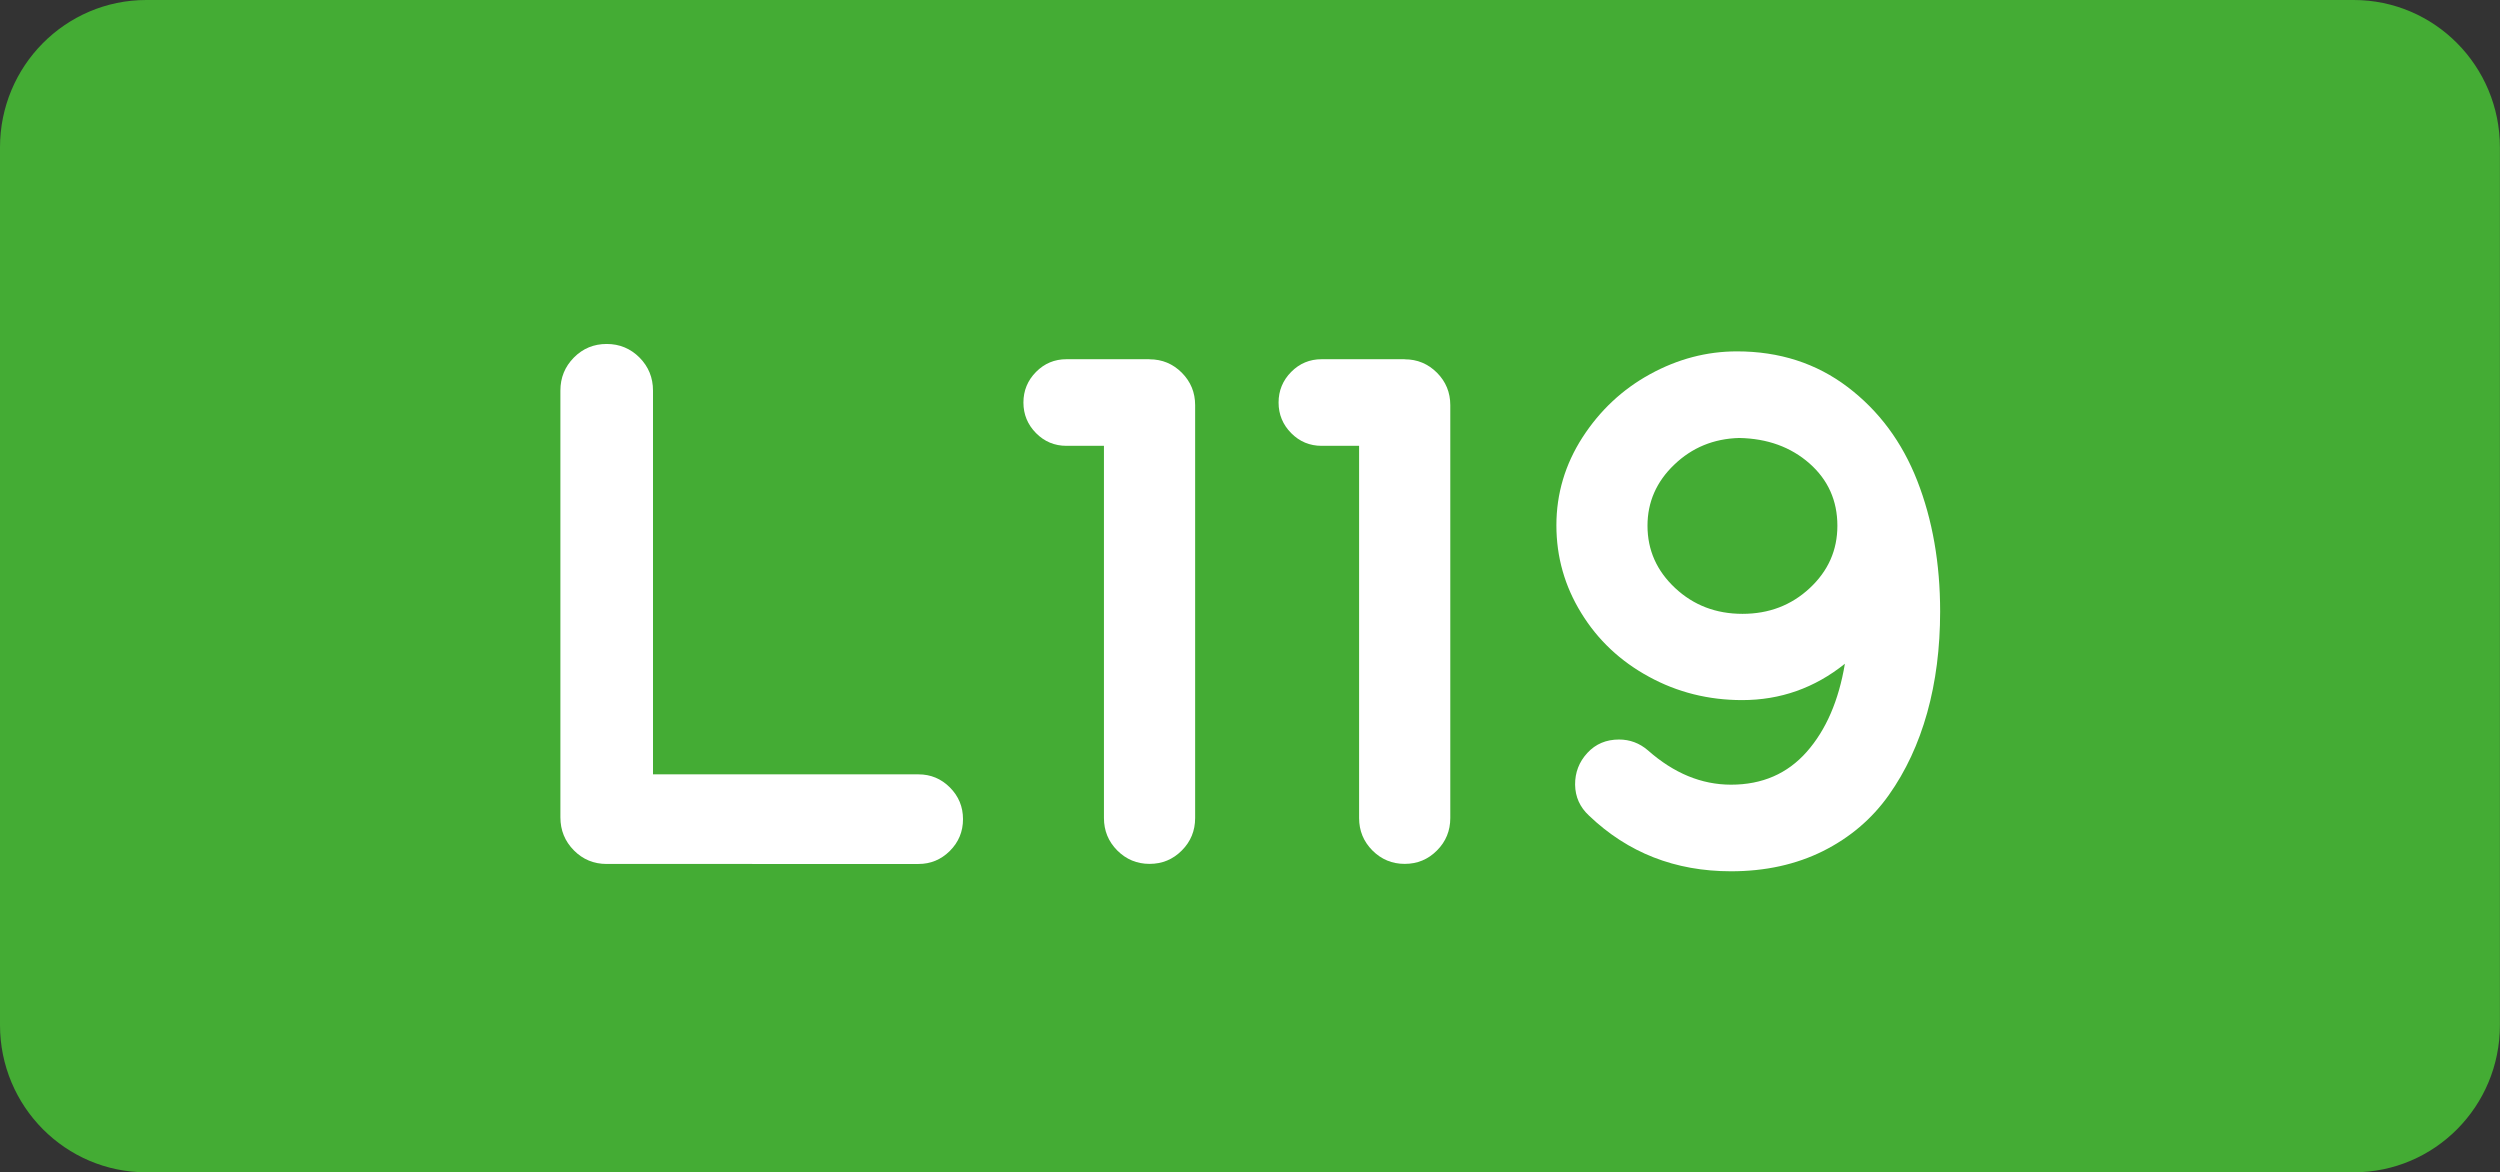
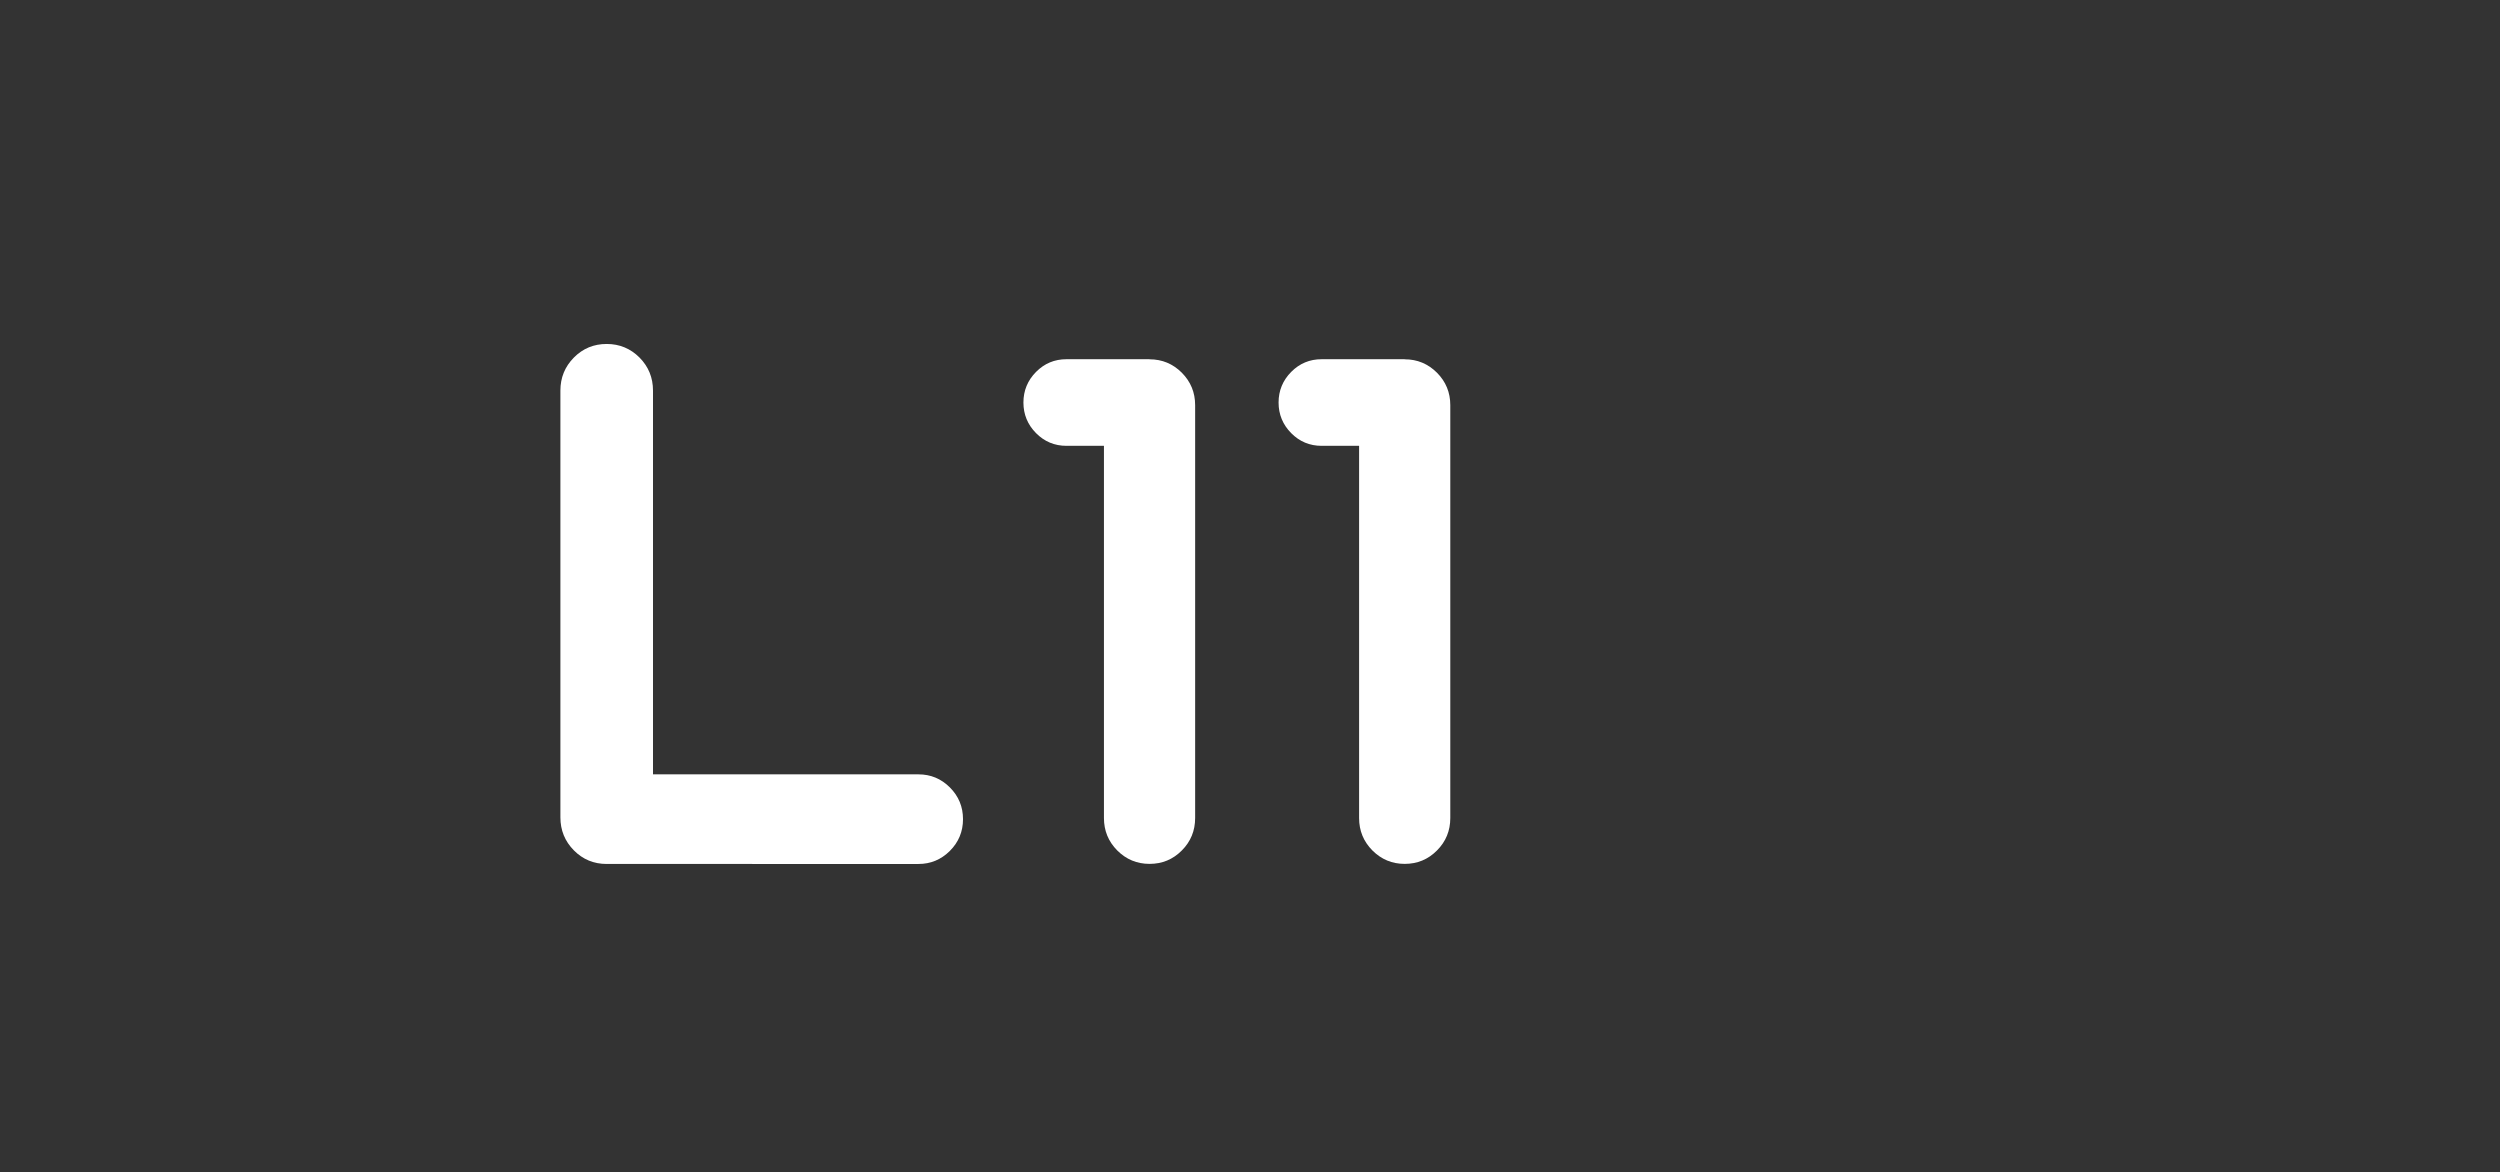
<svg xmlns="http://www.w3.org/2000/svg" version="1.1" id="svg1" x="0px" y="0px" viewBox="0 0 2834.6 1329.2" style="enable-background:new 0 0 2834.6 1329.2;" xml:space="preserve">
  <rect x="0" y="0" width="2834.6" height="1329.2" fill="#333333" stroke="none" />
  <style type="text/css">
	.st0{fill:#44AC34;}
	.st1{enable-background:new    ;}
	.st2{fill:#FFFFFF;}
</style>
-   <path class="st0" d="M2668.7,1329.2H165.9C74.3,1329.2,0,1254.5,0,1162.2V167.1C0,74.8,74.3,0,165.9,0h2502.7  c91.7,0,165.9,74.8,165.9,167.1v995.1C2834.6,1254.5,2760.4,1329.2,2668.7,1329.2" />
  <g class="st1">
    <path class="st2" d="M1041.5,878c13.7,0,25.6,4.9,35.5,14.8c9.9,9.9,14.9,21.9,14.9,36c0,14.1-5,26.1-14.9,36   c-10,9.9-21.8,14.8-35.5,14.8H687.9c-14.6,0-27-5.1-37.2-15.4c-10.2-10.3-15.3-22.8-15.3-37.5V442.9c0-14.7,5.1-27.2,15.3-37.5   c10.2-10.3,22.6-15.4,37.2-15.4c14.6,0,27,5.2,37.2,15.4c10.2,10.3,15.3,22.8,15.3,37.5V878H1041.5z" />
    <path class="st2" d="M1303.4,407.4c14.3,0,26.5,5.1,36.6,15.2c10.1,10.2,15.1,22.4,15.1,36.8v468.1c0,14.4-5,26.7-15.1,36.8   c-10.1,10.2-22.3,15.2-36.6,15.2c-14.3,0-26.5-5.1-36.6-15.2c-10.1-10.2-15.1-22.4-15.1-36.8v-422h-42.5c-13.5,0-25-4.8-34.5-14.4   c-9.5-9.6-14.3-21.2-14.3-34.7c0-13.5,4.8-25.1,14.3-34.7c9.5-9.6,21-14.4,34.5-14.4H1303.4z" />
    <path class="st2" d="M1592.7,407.4c14.3,0,26.5,5.1,36.6,15.2c10.1,10.2,15.1,22.4,15.1,36.8v468.1c0,14.4-5,26.7-15.1,36.8   c-10.1,10.2-22.3,15.2-36.6,15.2c-14.3,0-26.5-5.1-36.6-15.2c-10.1-10.2-15.1-22.4-15.1-36.8v-422h-42.5c-13.5,0-25-4.8-34.5-14.4   c-9.5-9.6-14.3-21.2-14.3-34.7c0-13.5,4.8-25.1,14.3-34.7c9.5-9.6,21-14.4,34.5-14.4H1592.7z" />
-     <path class="st2" d="M1975.3,793.8c-38.1,0-73.4-8.8-105.7-26.5c-32.4-17.6-58-41.7-76.7-72.2c-18.8-30.5-28.2-63.6-28.2-99.5   c0-35.8,9.9-69.1,29.6-99.7c19.8-30.6,45.3-54.5,76.7-71.7c31.4-17.2,64.2-25.8,98.4-25.8c48.2,0,90,13.5,125.5,40.4   c35.5,26.9,61.8,62.4,79,106.4s25.9,93.4,25.9,148.1c0,41.5-4.9,79.8-14.7,114.9c-9.8,35.1-24.3,66.2-43.5,93.3   c-19.2,27.1-44.1,48.2-74.6,63.5c-30.6,15.2-65.3,22.9-104.3,22.9c-63.3,0-117-21-161-63.1c-10.4-9.6-15.6-21.3-15.8-35.1   c-0.1-13.8,4.5-25.8,13.9-36c9.4-10.2,21.4-15.2,35.9-15.2c12.3,0,23.3,4.1,32.8,12.3c29.4,26,60.8,38.9,94.2,38.9   c35.3,0,63.9-12.4,85.8-37.2c21.9-24.8,36.3-58.1,43.3-99.9C2057.5,780.1,2018.7,793.8,1975.3,793.8z M1899.4,666.8   c20.9,19.5,46.3,29.2,76.3,29.2c30,0,55.4-9.7,76.3-29.2c20.9-19.5,31.3-43,31.3-70.7c0-28.5-10.6-52.1-31.7-70.7   c-21.2-18.6-47.7-28.2-79.7-28.8c-28.9,0.8-53.4,10.9-73.6,30.3c-20.2,19.3-30.3,42.4-30.3,69.2   C1868,623.8,1878.5,647.3,1899.4,666.8z" />
  </g>
</svg>